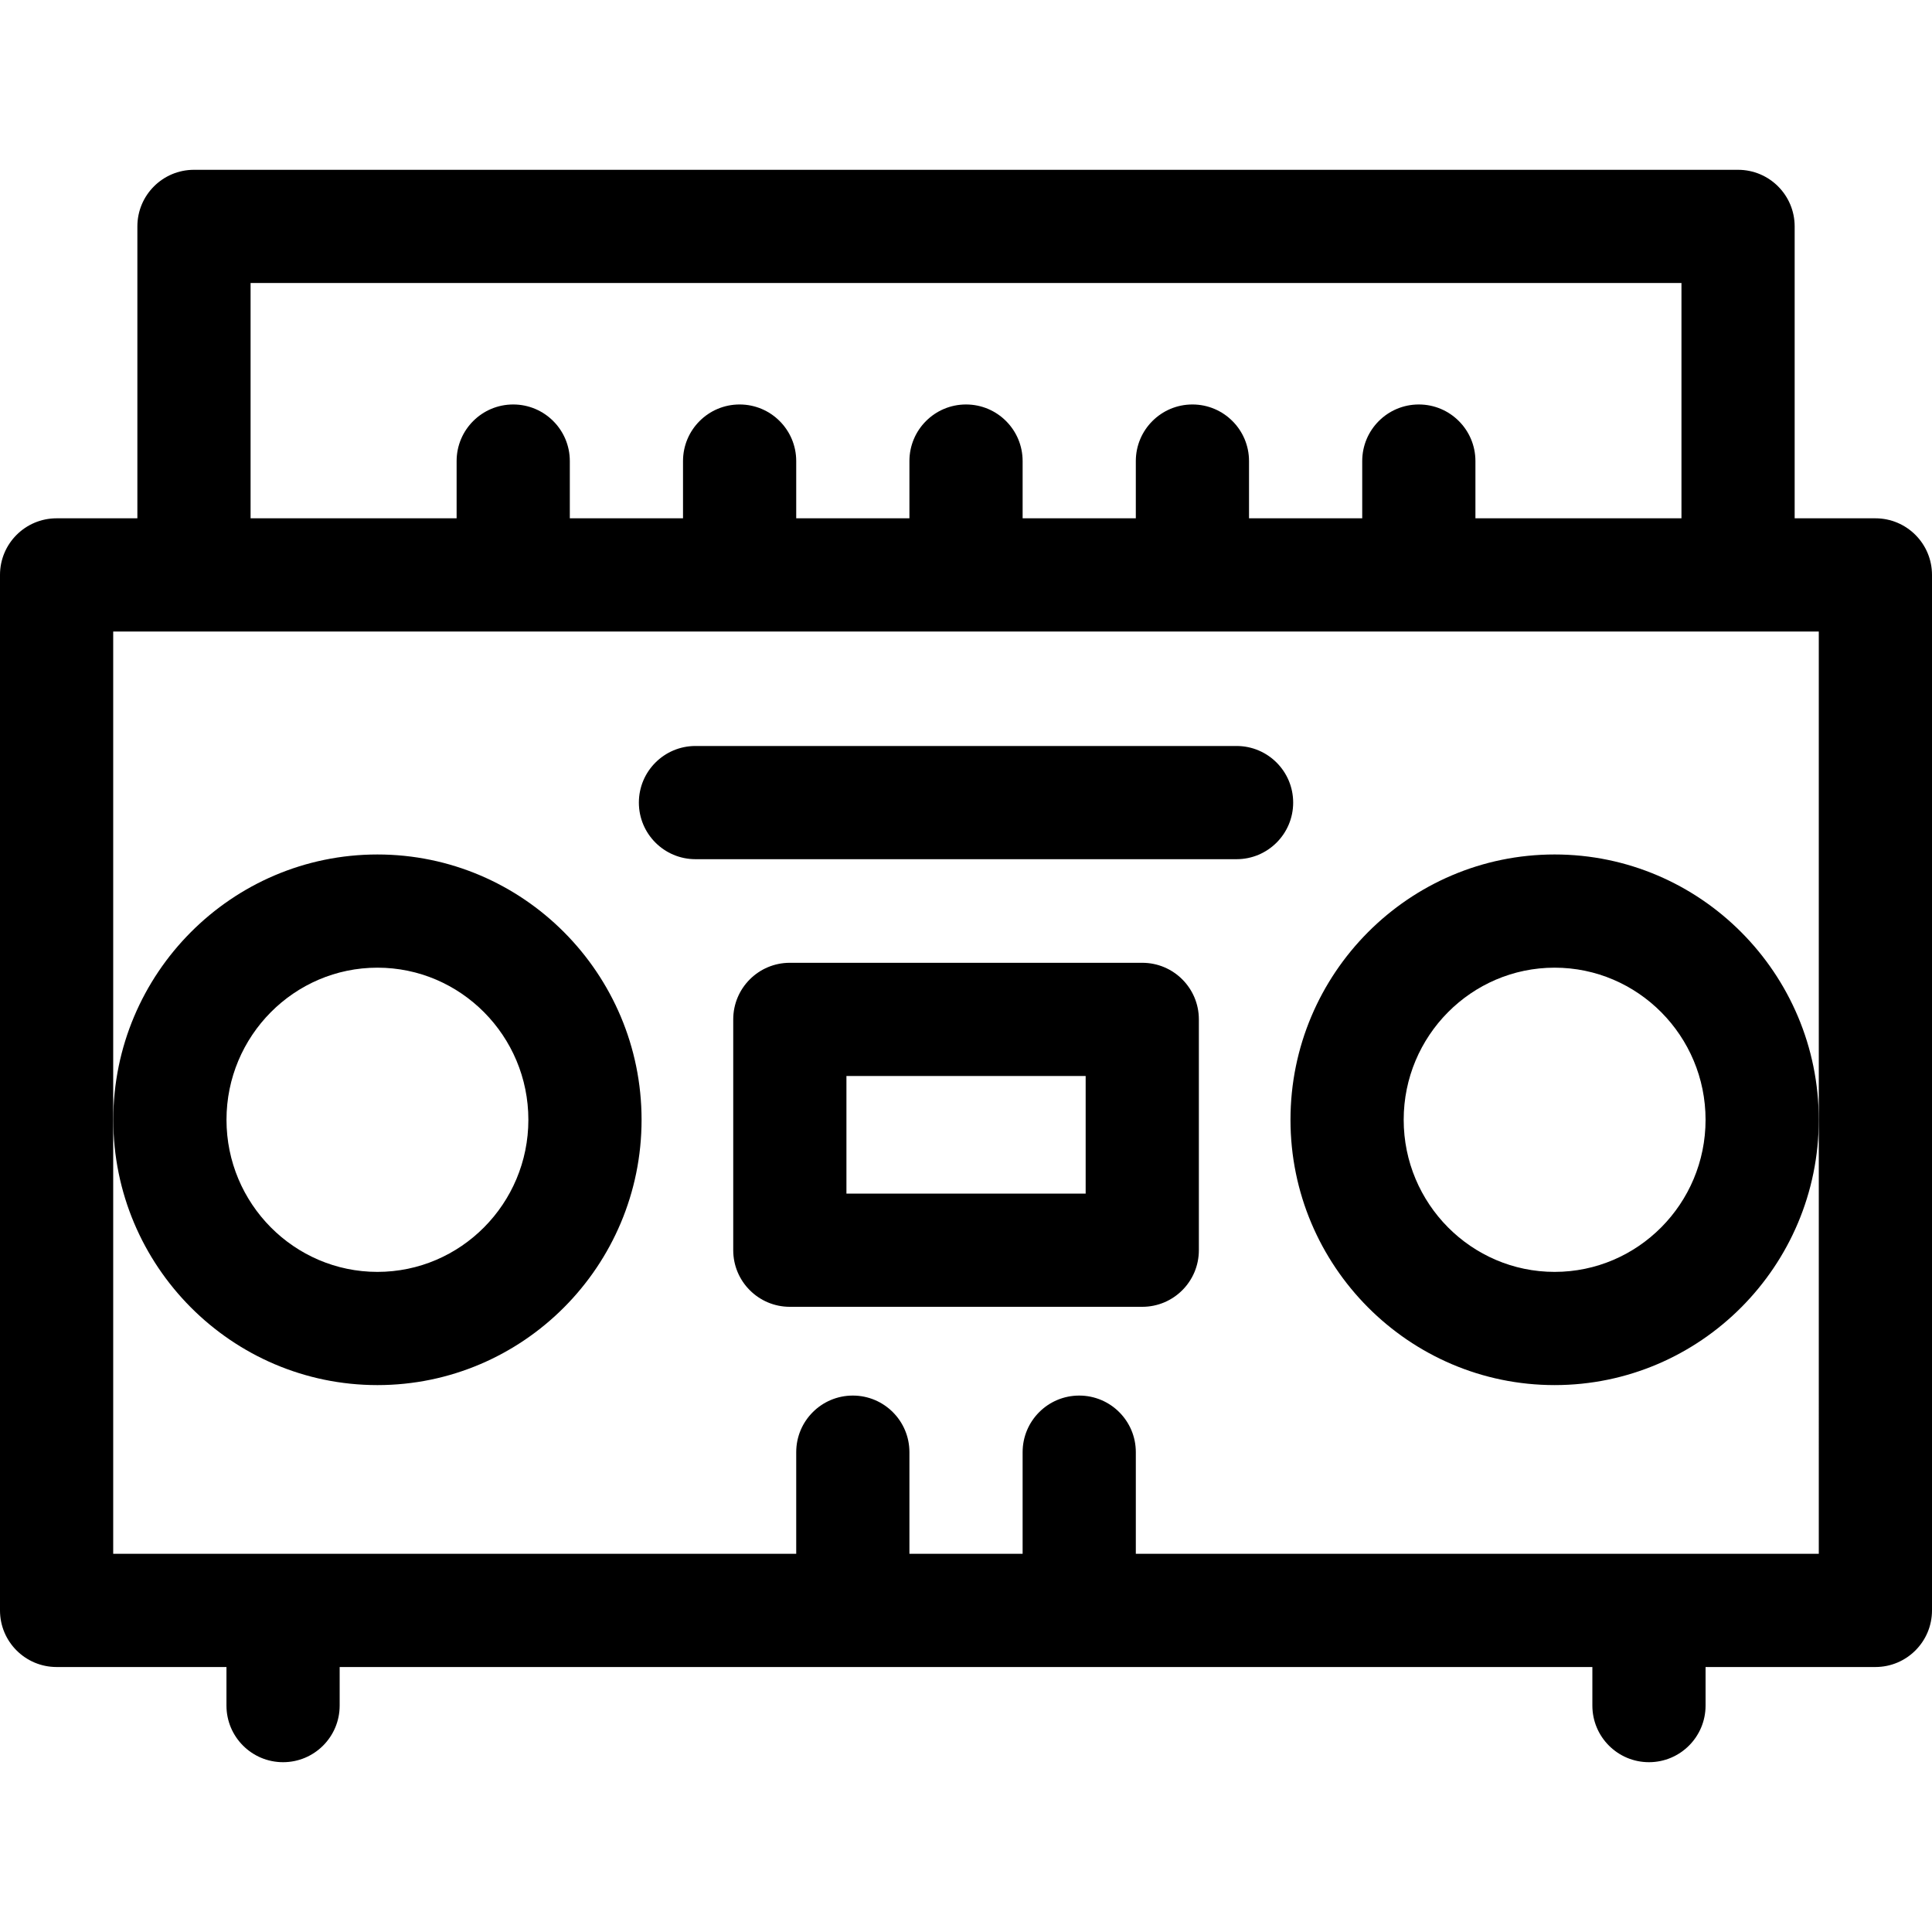
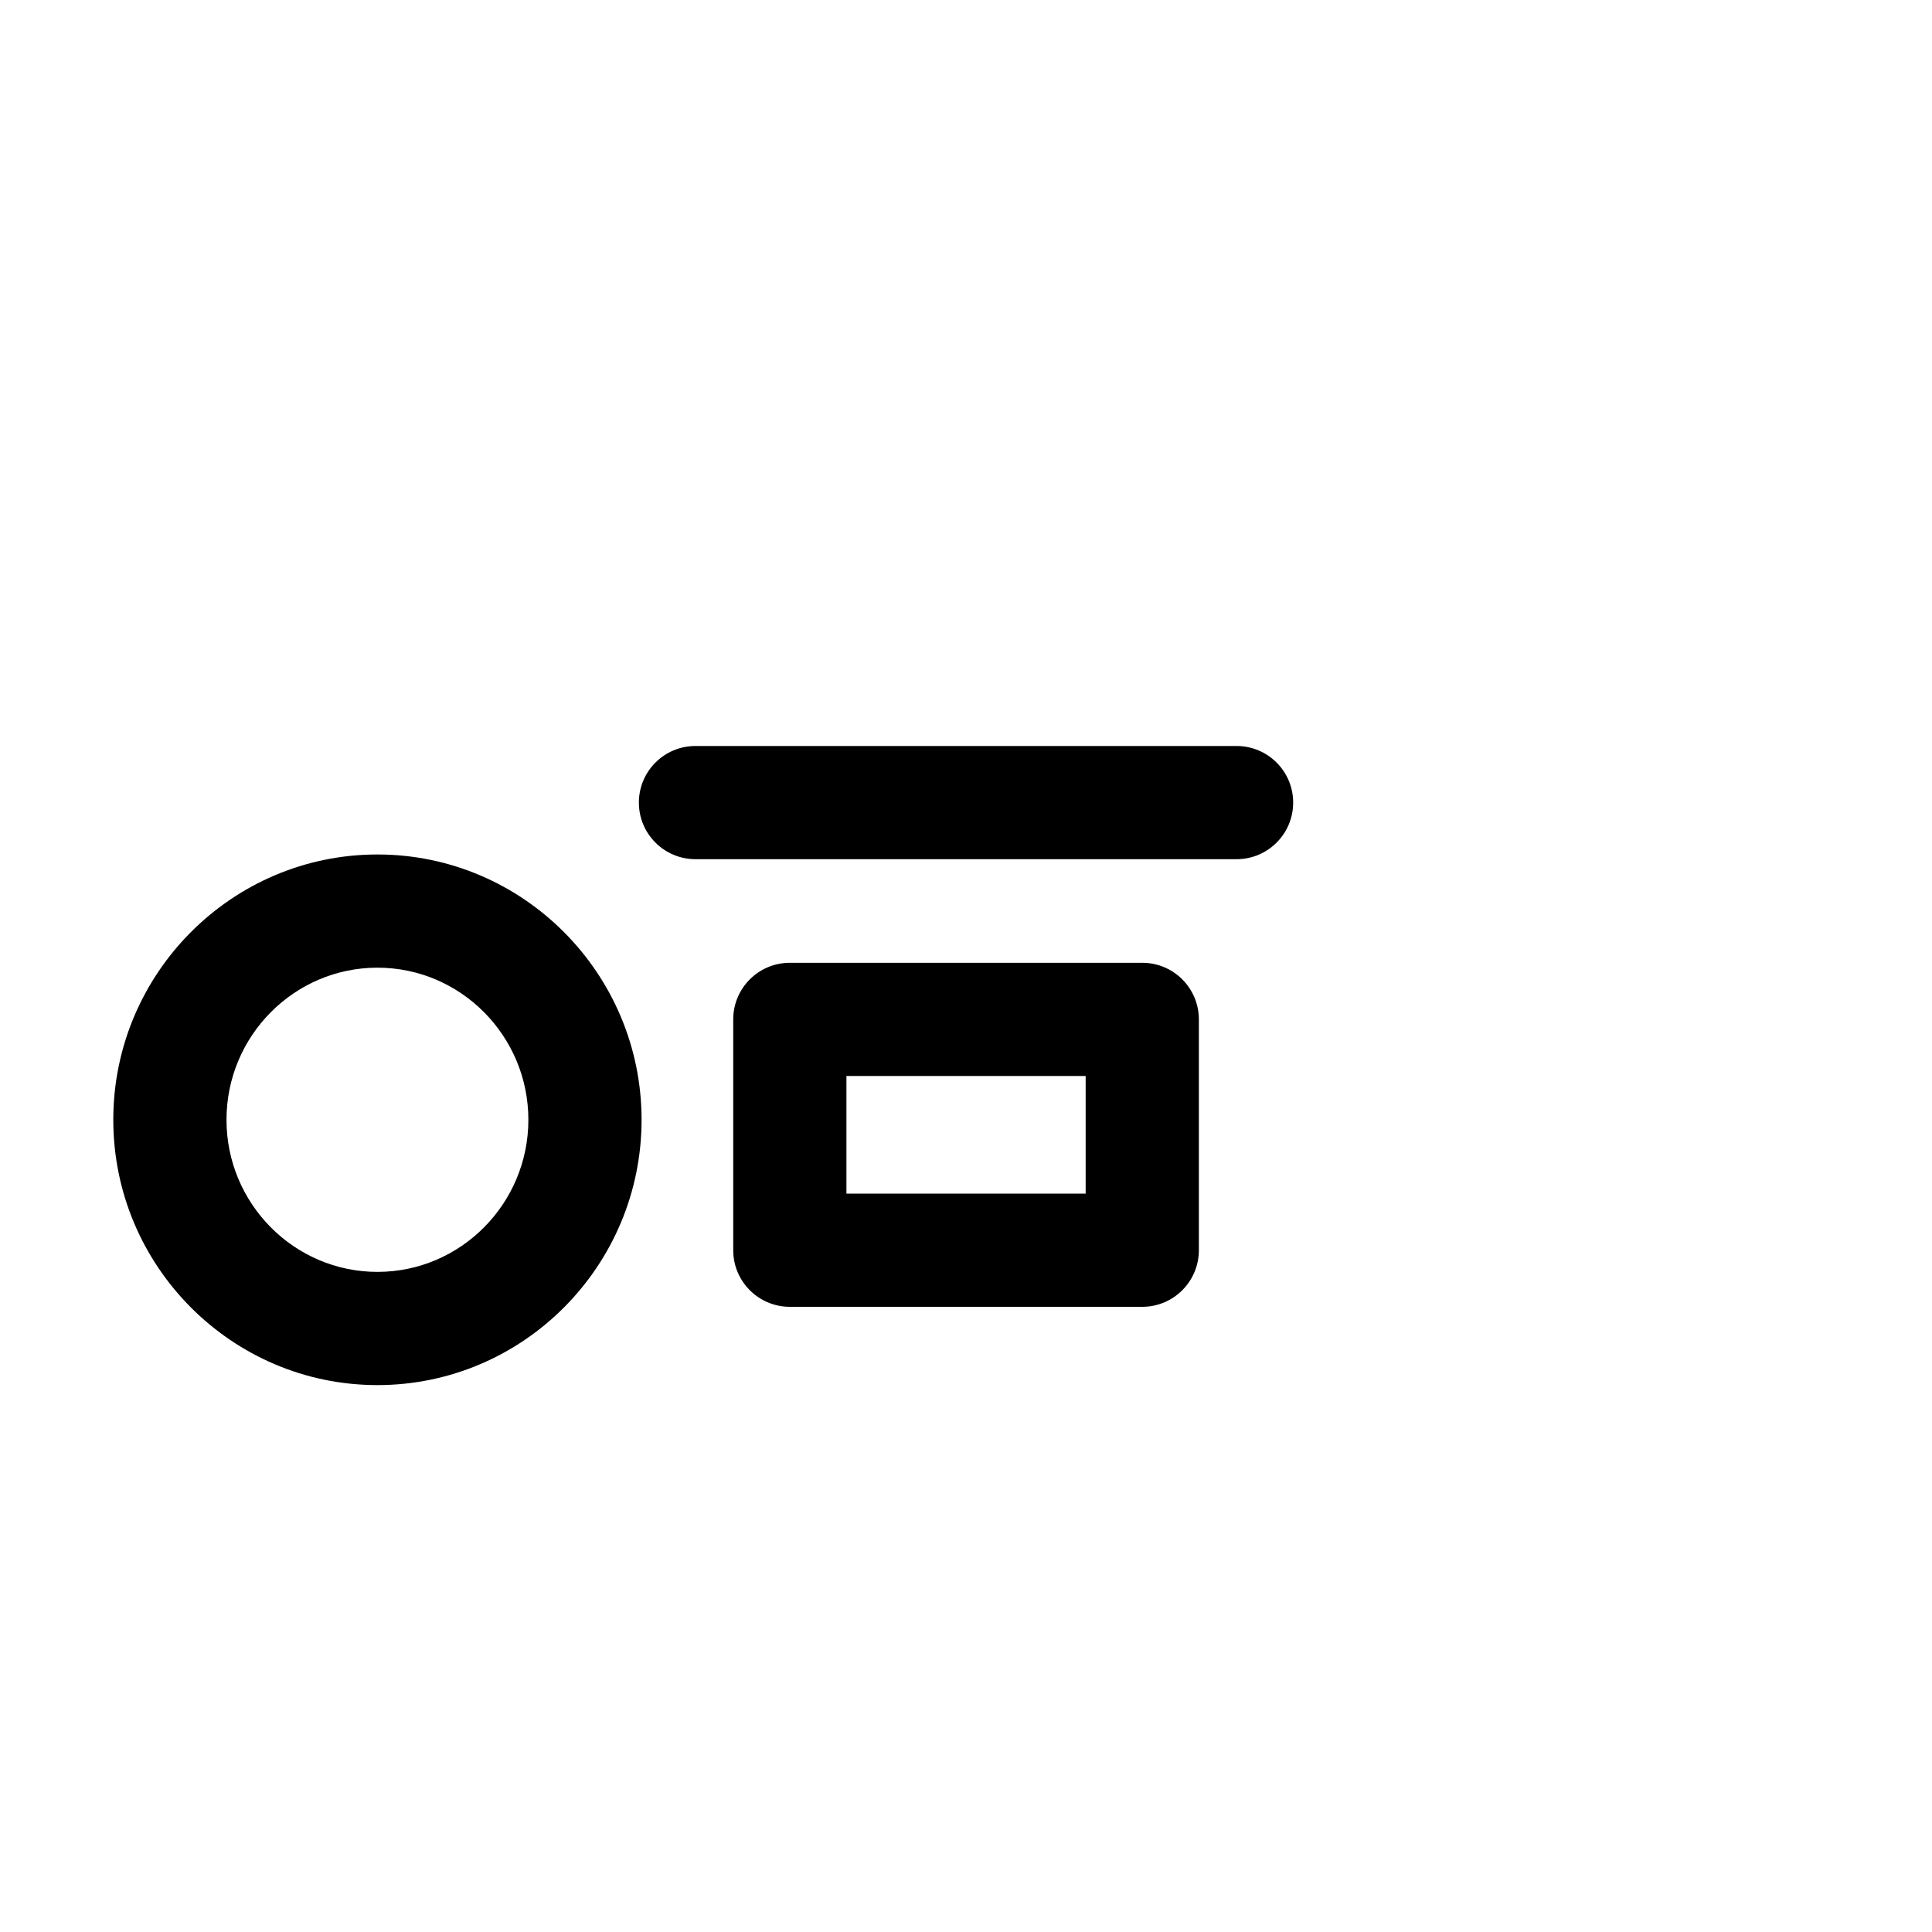
<svg xmlns="http://www.w3.org/2000/svg" id="Capa_1" enable-background="new 0 0 512 512" height="512" viewBox="0 0 512 512" width="512">
-   <path d="m497 137.357h-21.396v-77.357c0-8.284-6.716-15-15-15h-409.198c-8.284 0-15 6.716-15 15v77.357h-21.406c-8.284 0-15 6.716-15 15v274.42c0 8.284 6.716 15 15 15h45.015v10.223c0 8.284 6.716 15 15 15s15-6.716 15-15v-10.223h331.979v10.223c0 8.284 6.716 15 15 15s15-6.716 15-15v-10.223h45.006c8.284 0 15-6.716 15-15v-274.42c0-8.284-6.716-15-15-15zm-430.594-62.357h379.198v62.357h-54.602v-15.168c0-8.284-6.716-15-15-15s-15 6.716-15 15v15.168h-29.999v-15.168c0-8.284-6.716-15-15-15s-15 6.716-15 15v15.168h-29.998v-15.168c0-8.284-6.716-15-15-15s-15 6.716-15 15v15.168h-29.999v-15.168c0-8.284-6.716-15-15-15s-15 6.716-15 15v15.168h-29.998v-15.168c0-8.284-6.716-15-15-15s-15 6.716-15 15v15.168h-54.602zm415.594 336.777h-180.995v-26.937c0-8.284-6.716-15-15-15s-15 6.716-15 15v26.937h-29.998v-26.937c0-8.284-6.716-15-15-15s-15 6.716-15 15v26.937h-181.007v-244.42h452z" />
  <path d="m100.023 226.445c-38.599 0-70 31.541-70 70.31s31.401 70.31 70 70.31 70-31.54 70-70.31-31.401-70.31-70-70.31zm0 110.619c-22.056 0-40-18.083-40-40.31s17.944-40.31 40-40.31 40 18.083 40 40.31-17.944 40.31-40 40.31z" />
-   <path d="m341.992 296.754c0 38.769 31.401 70.31 70 70.31s70-31.54 70-70.31c0-38.769-31.401-70.31-70-70.31s-70 31.541-70 70.31zm110 0c0 22.227-17.944 40.31-40 40.31s-40-18.083-40-40.31 17.944-40.31 40-40.31c22.056.001 40 18.084 40 40.31z" />
  <path d="m302.711 255.15h-93.397c-8.284 0-15 6.716-15 15v61.168c0 8.284 6.716 15 15 15h93.397c8.284 0 15-6.716 15-15v-61.168c0-8.284-6.716-15-15-15zm-15 61.168h-63.397v-31.168h63.397z" />
  <path d="m327.704 197.694h-143.396c-8.284 0-15 6.716-15 15s6.716 15 15 15h143.396c8.284 0 15-6.716 15-15s-6.716-15-15-15z" />
</svg>